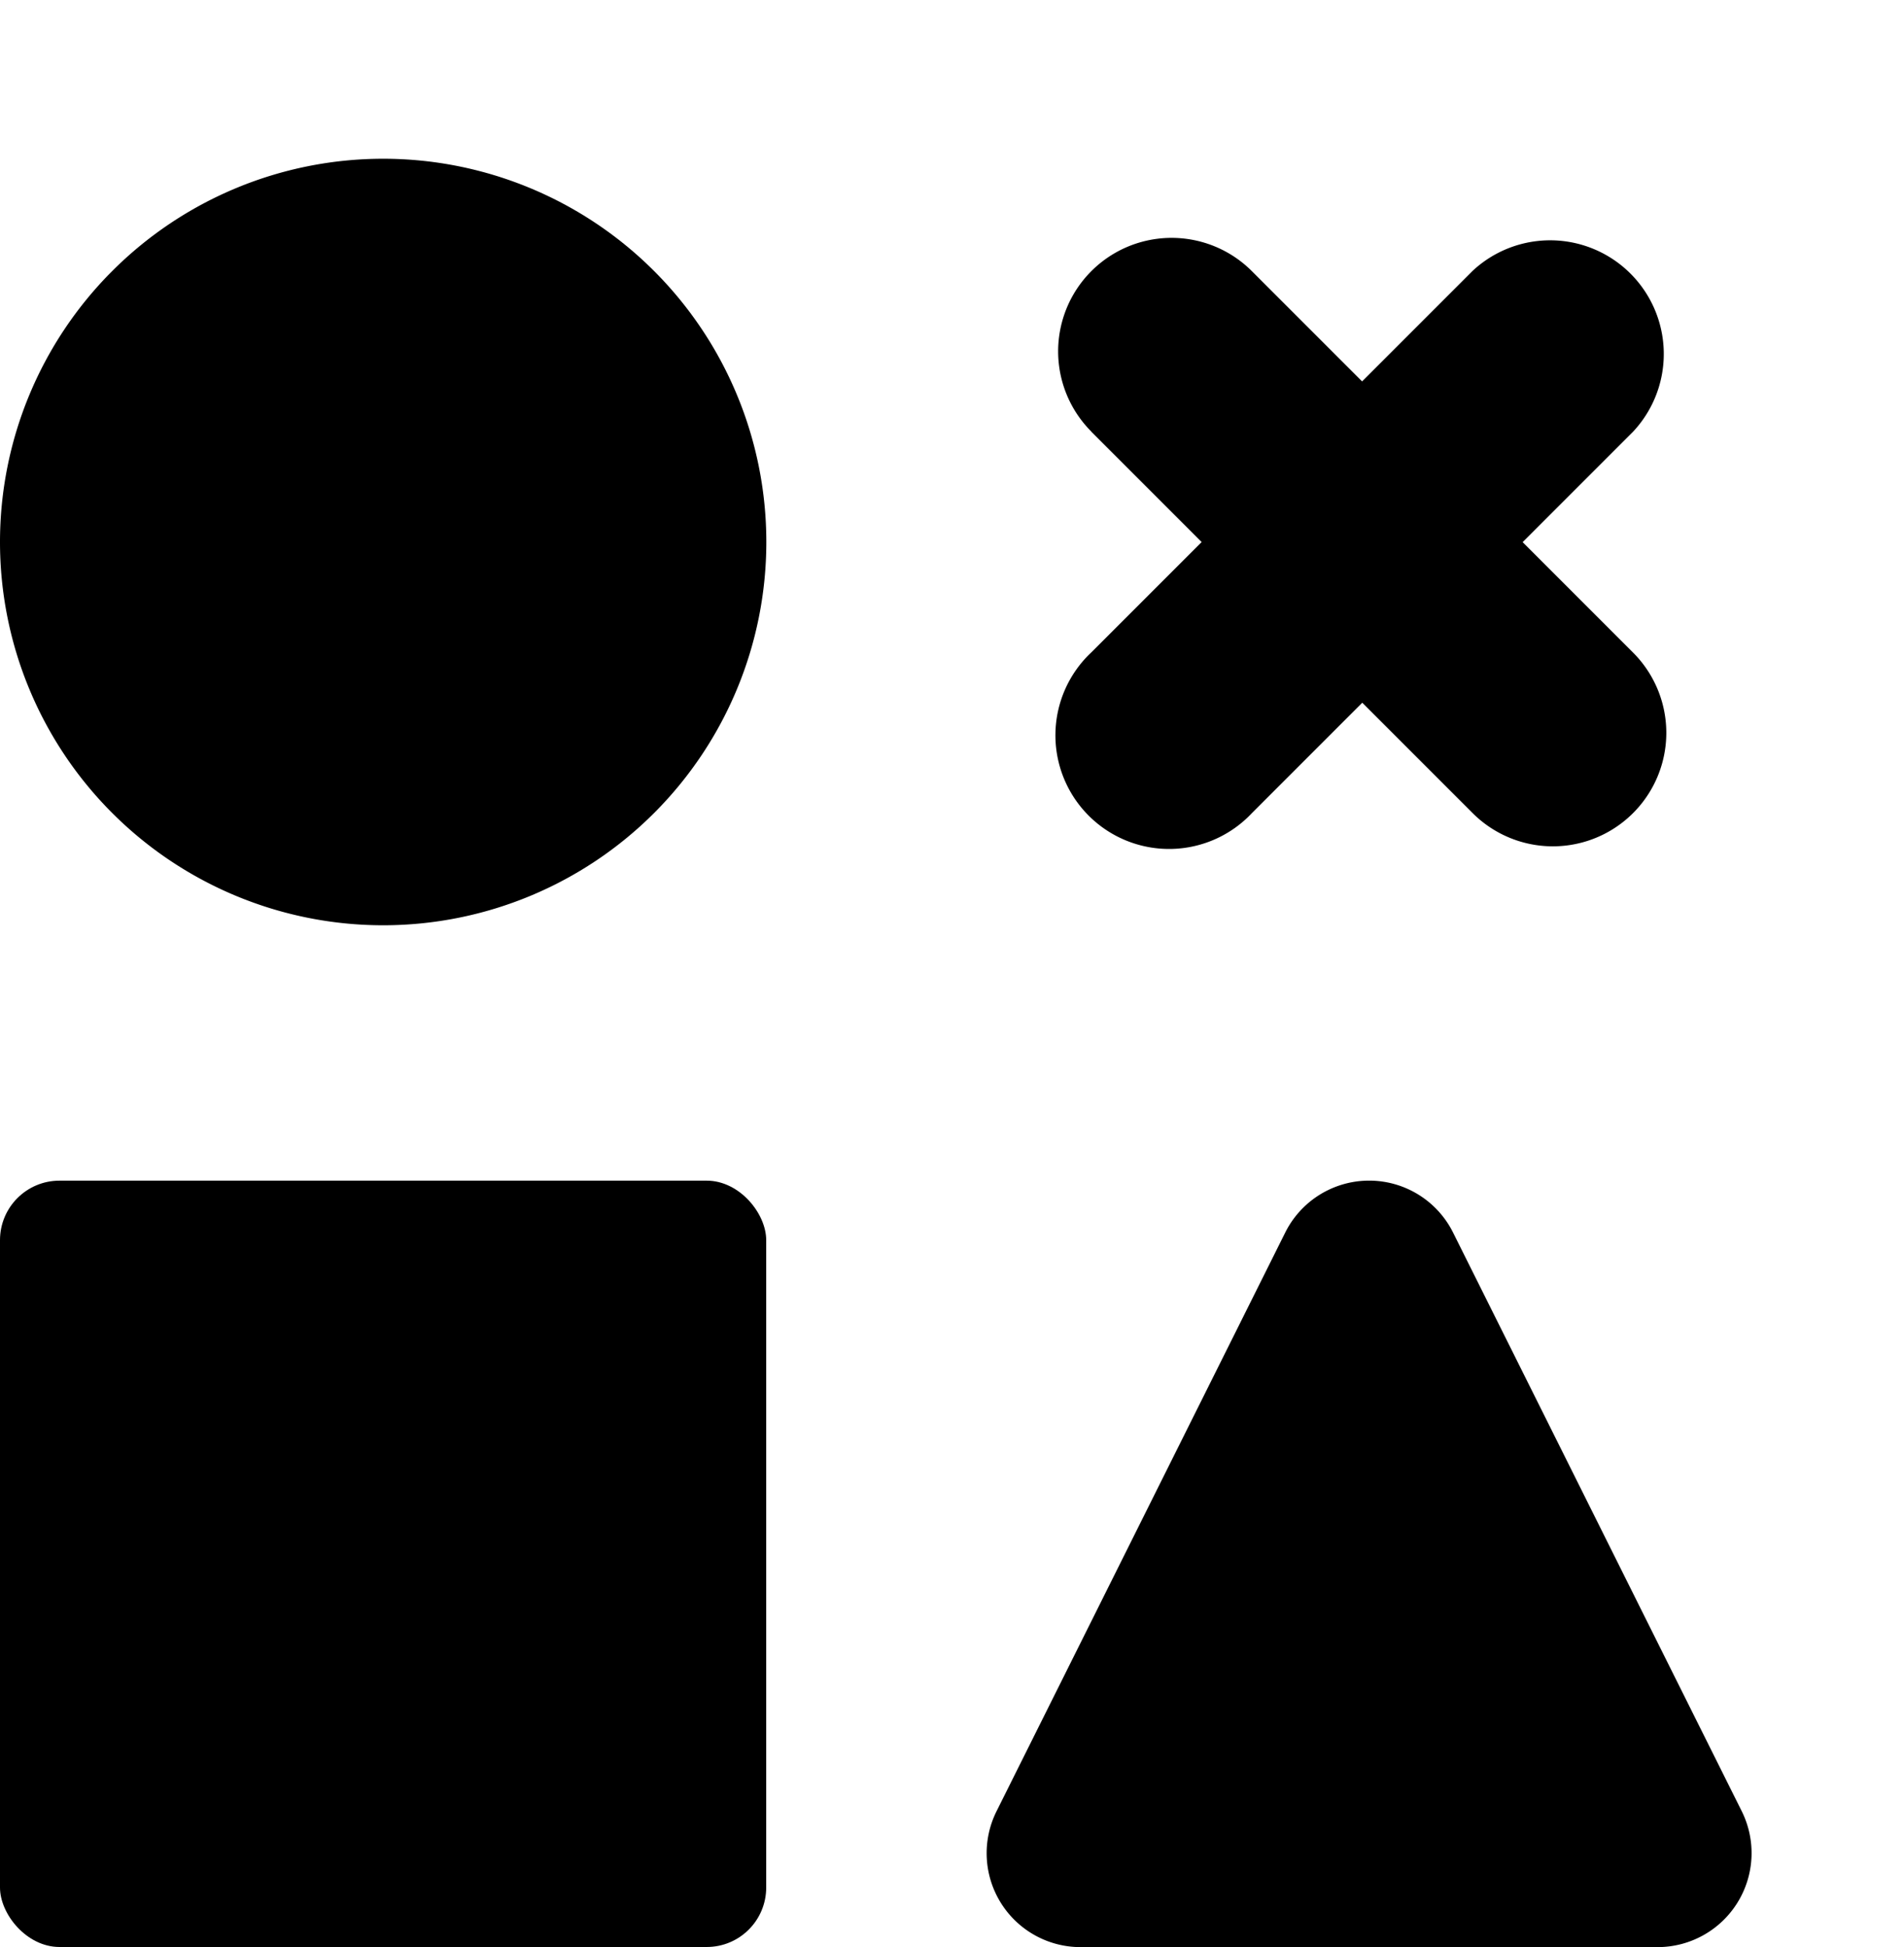
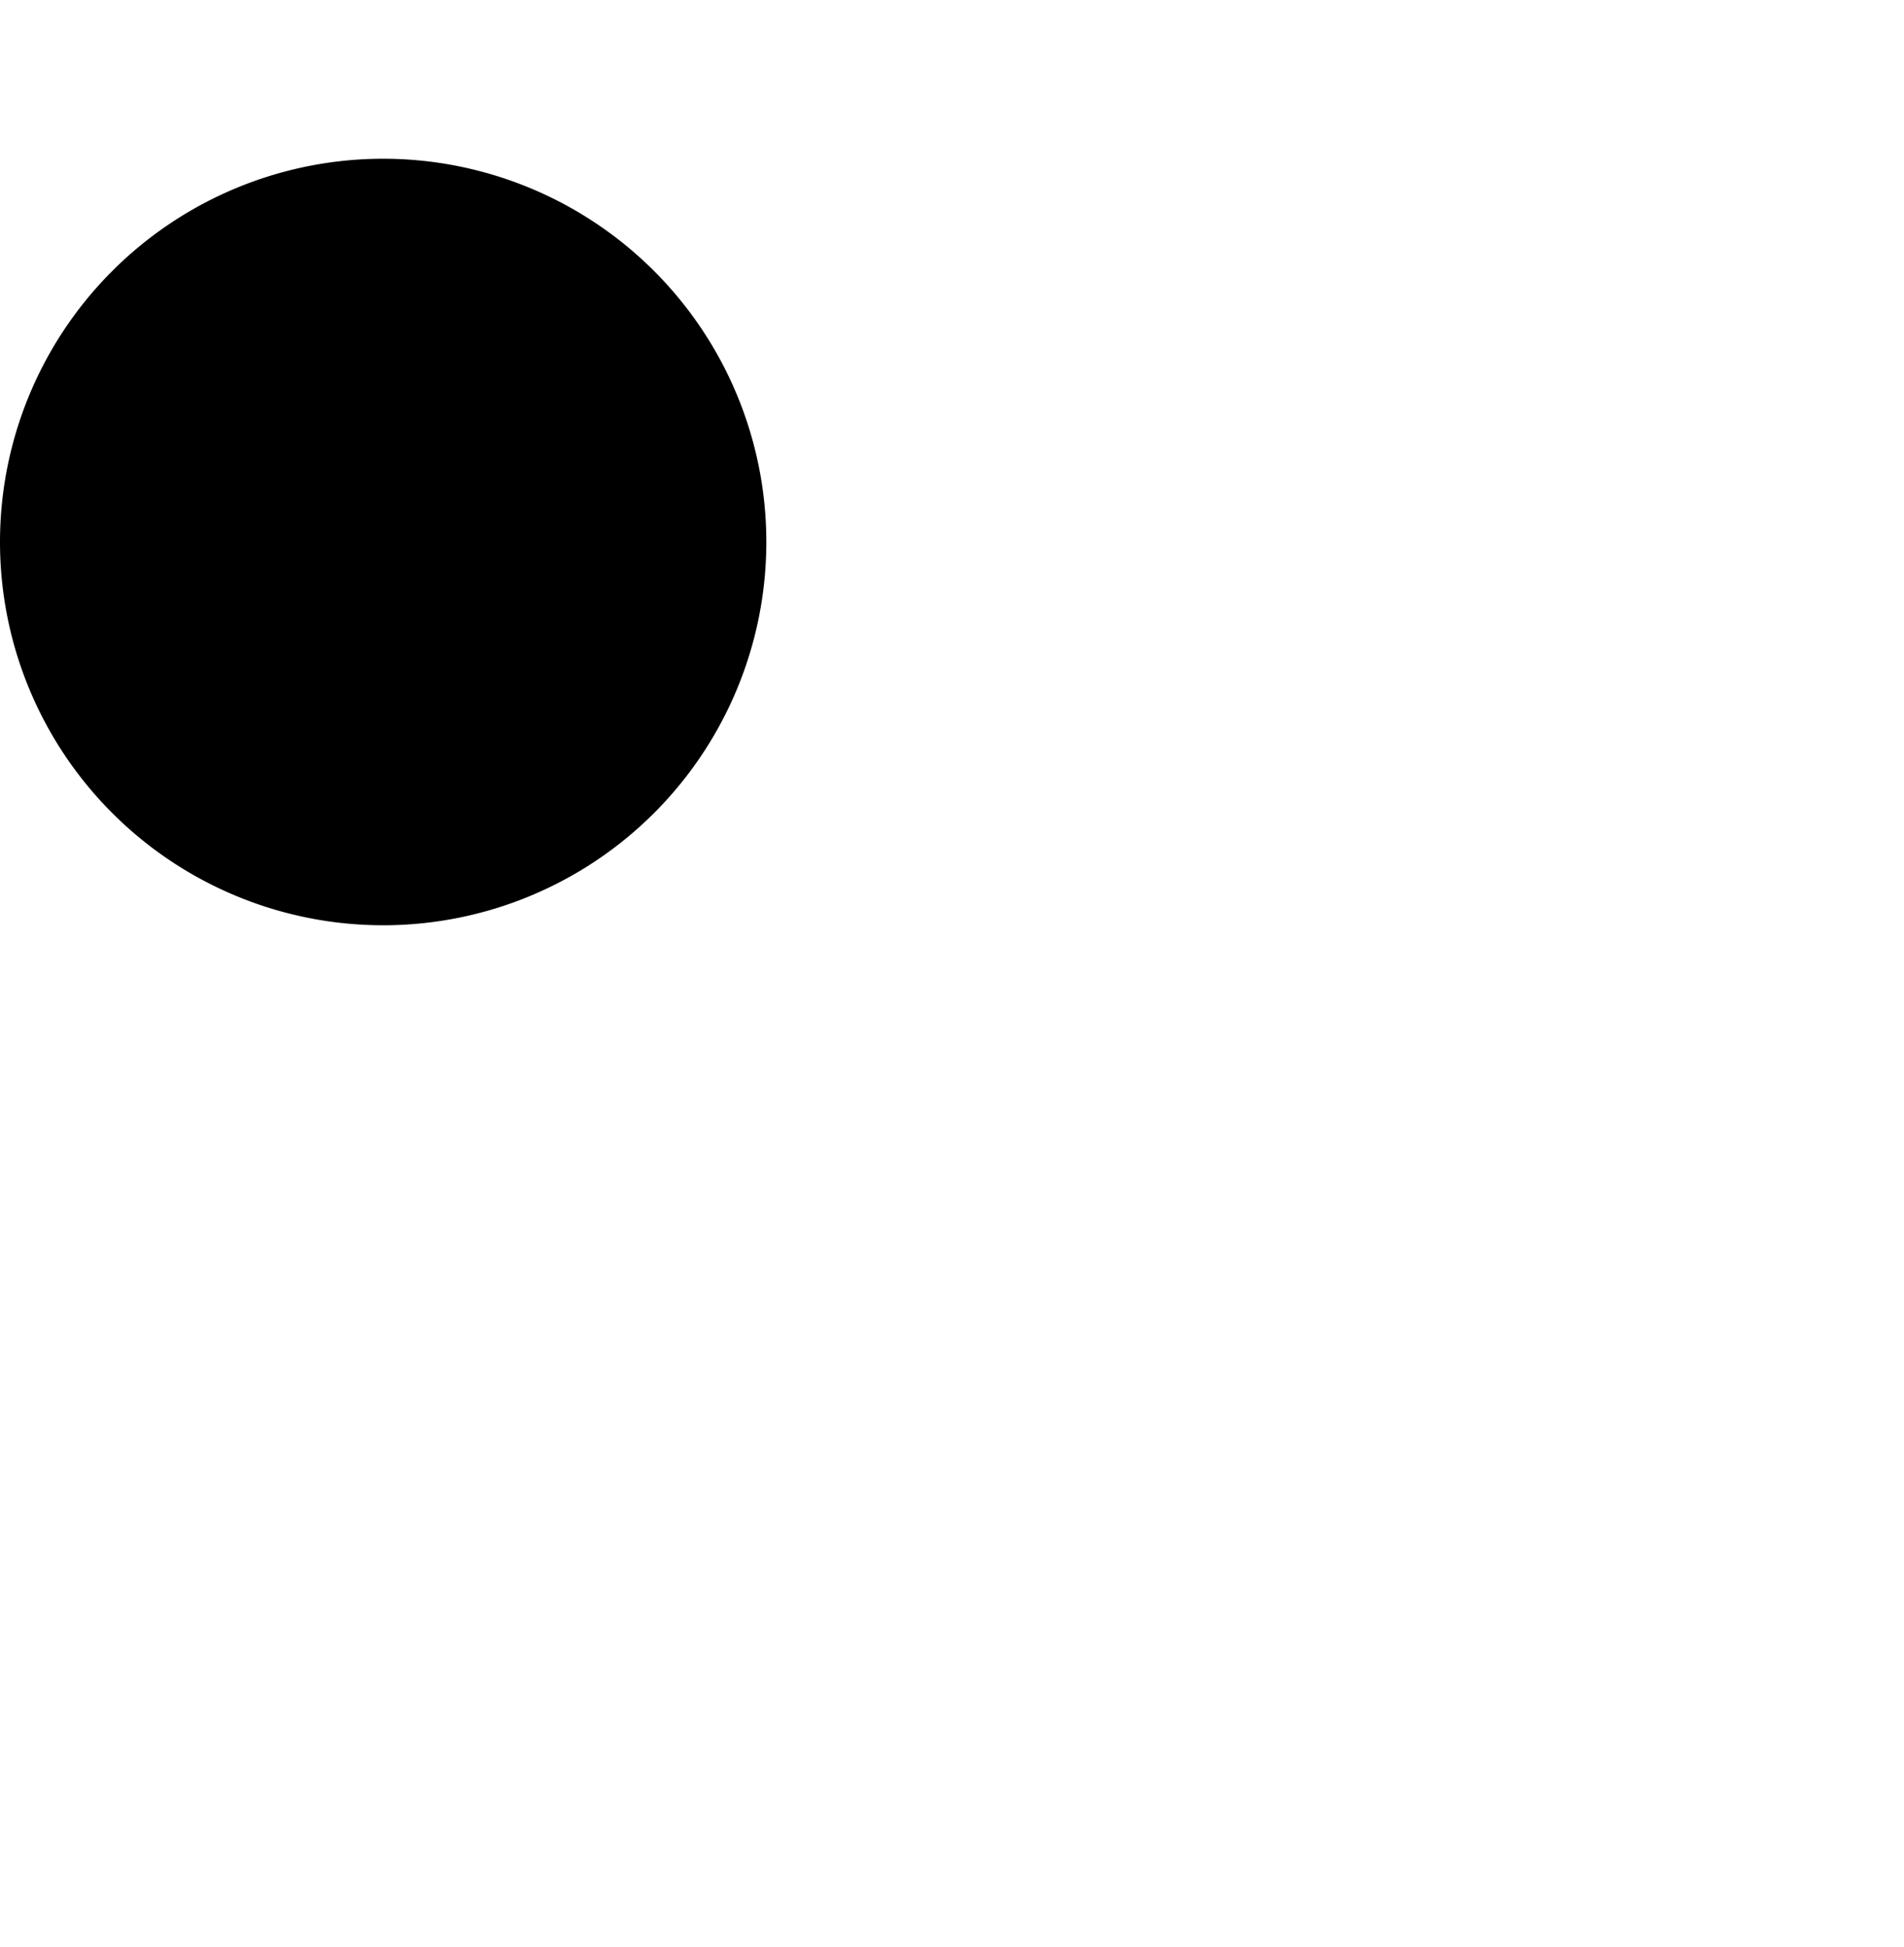
<svg xmlns="http://www.w3.org/2000/svg" width="15.715" height="16.068" viewBox="0 0 15.715 16.068">
  <g id="Group_146368" data-name="Group 146368" transform="translate(0 0)">
-     <rect id="Rectangle_999" data-name="Rectangle 999" width="6.324" height="6.324" rx="0.491" transform="translate(0 9.743)" />
    <path id="Path_39616" data-name="Path 39616" d="M332.609,369.655a3.163,3.163,0,0,0-3.163,3.163h0a3.162,3.162,0,0,0,6.325,0h0A3.163,3.163,0,0,0,332.609,369.655Z" transform="translate(-329.446 -368.345)" />
-     <path id="Path_39617" data-name="Path 39617" d="M339.37,378.682l-2.383-4.776a.774.774,0,0,0-1.385,0l-2.383,4.776a.775.775,0,0,0,.693,1.121h4.765A.776.776,0,0,0,339.37,378.682Z" transform="translate(-324.994 -363.735)" />
-     <path id="Path_39618" data-name="Path 39618" d="M.938,4.1H2.226V5.387a.938.938,0,1,0,1.875,0V4.1H5.389a.936.936,0,0,0,0-1.873H4.1V.938a.938.938,0,0,0-1.875,0V2.226H.938a.936.936,0,1,0,0,1.873Z" transform="translate(11.243 0) rotate(45)" />
  </g>
</svg>